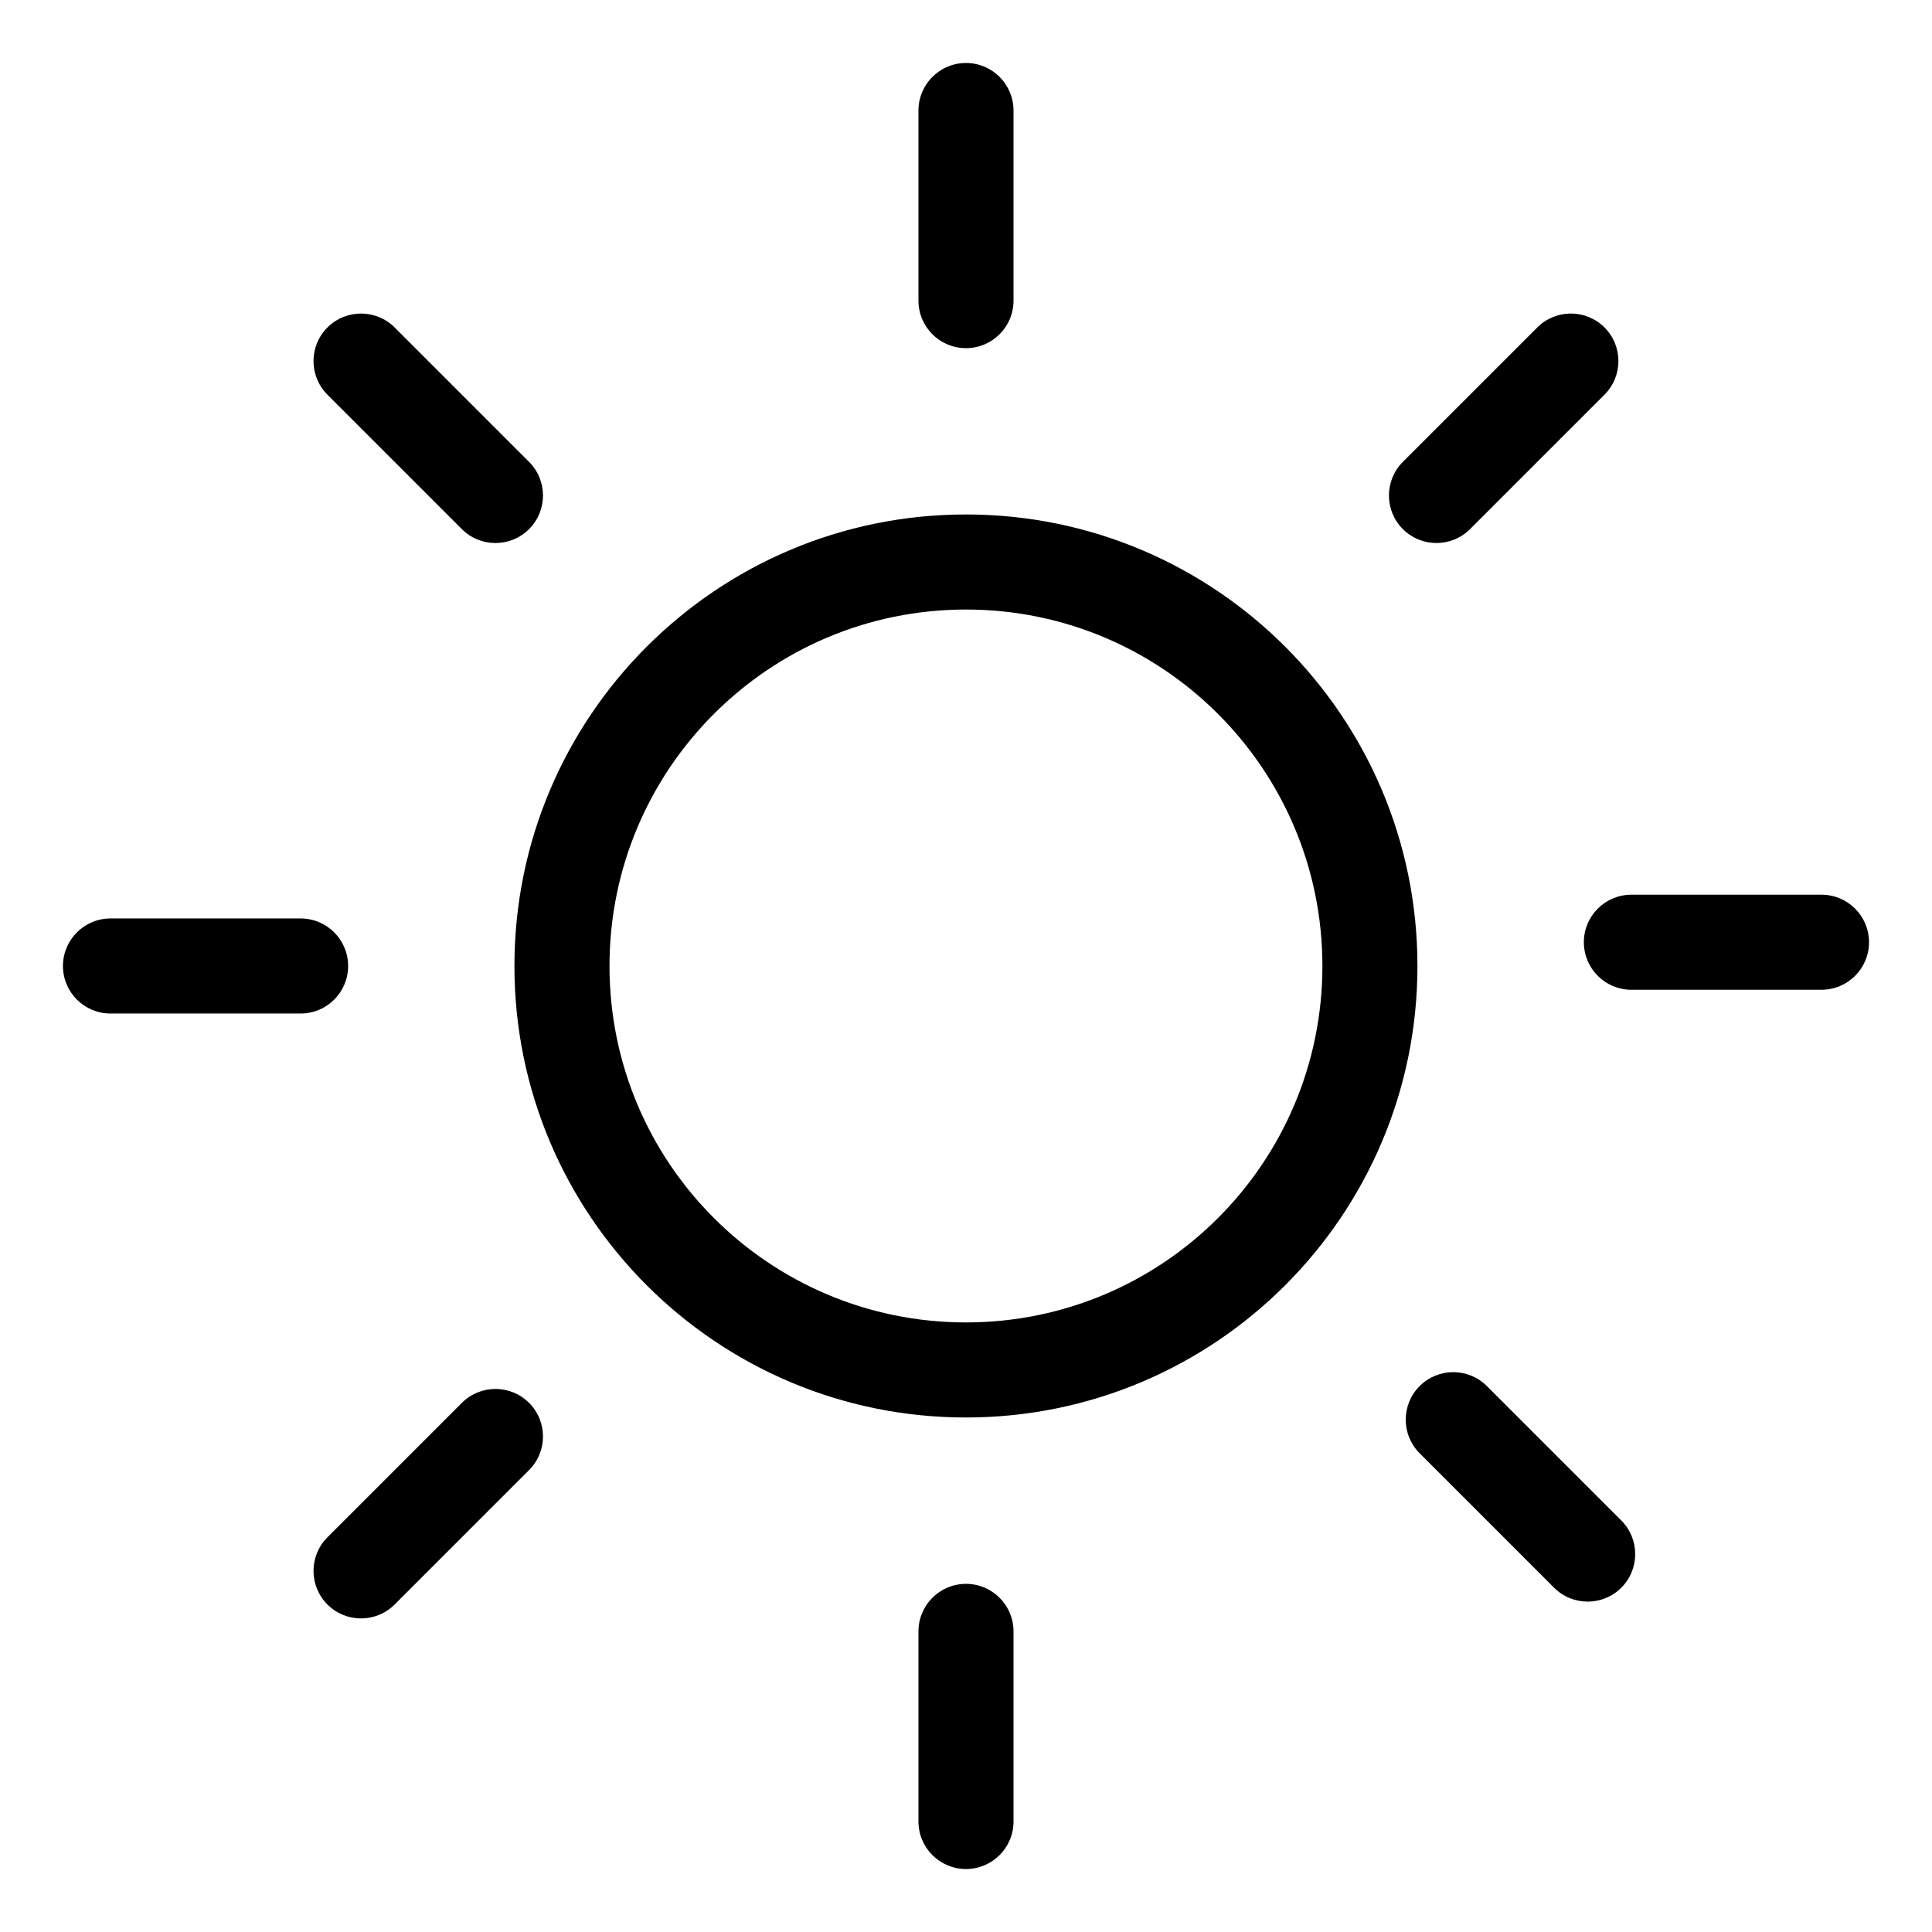
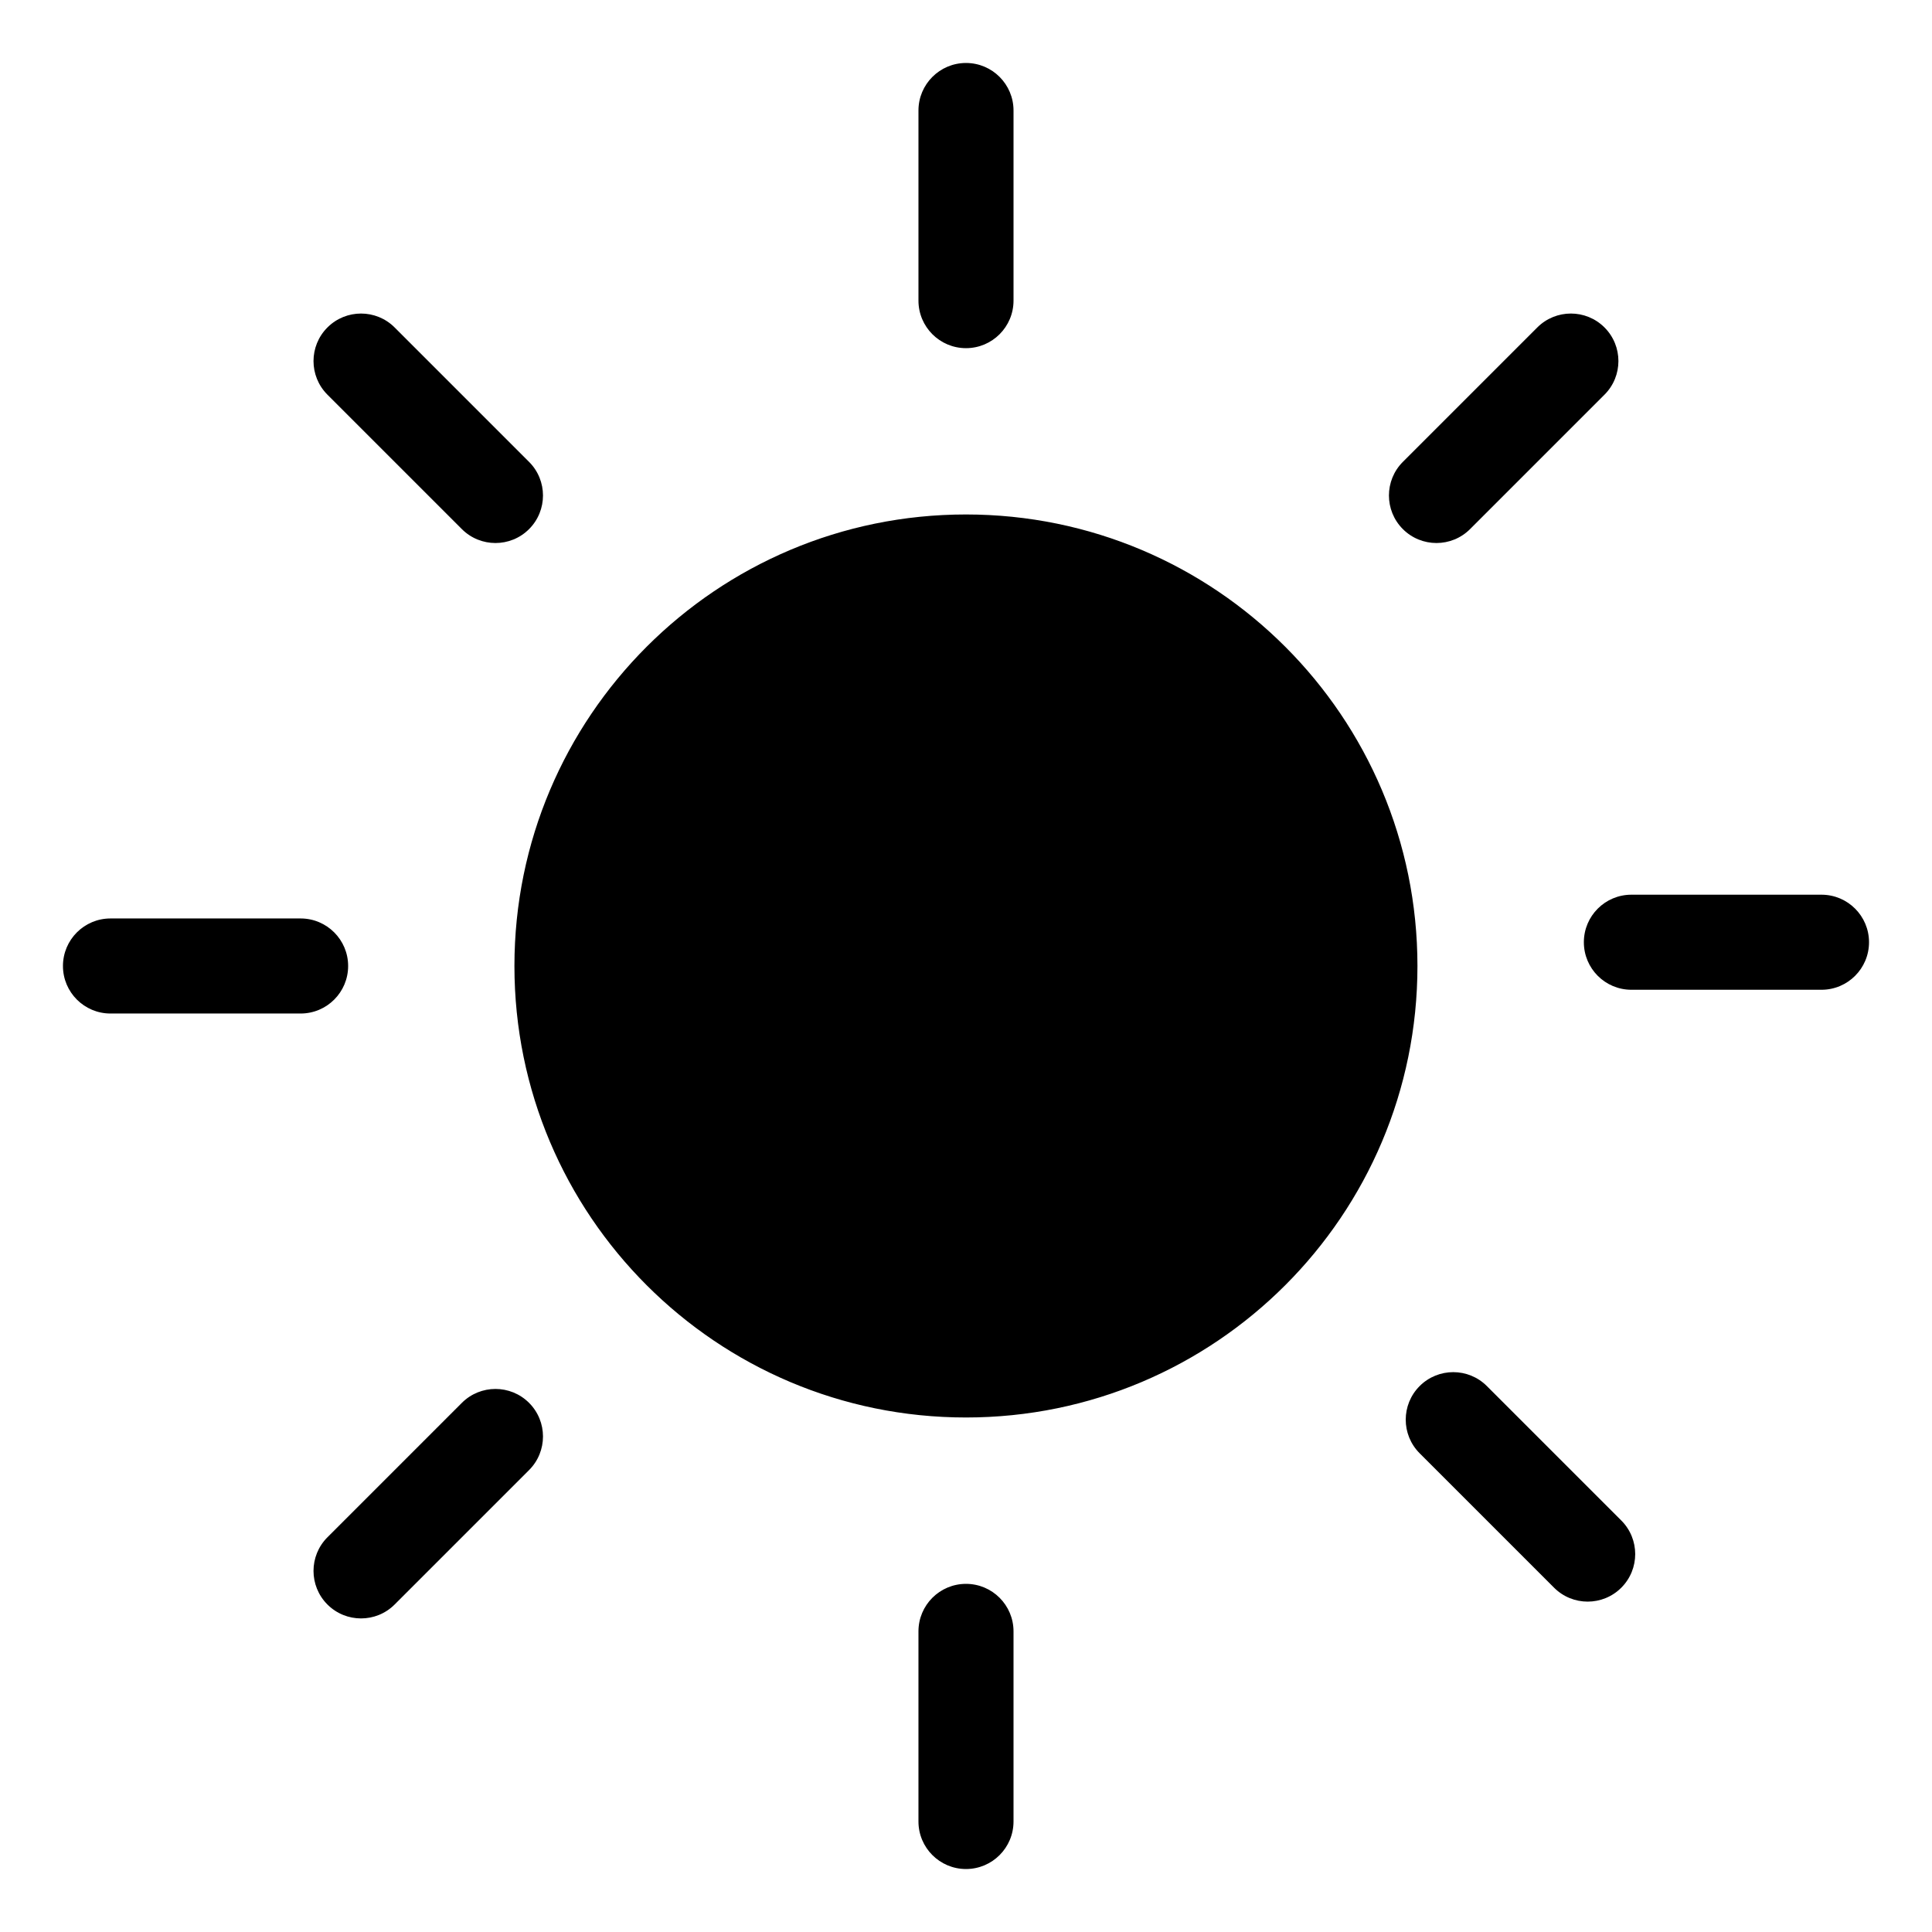
<svg xmlns="http://www.w3.org/2000/svg" fill="#000000" width="800px" height="800px" version="1.1" viewBox="144 144 512 512">
-   <path d="m400 160.69c6.953 0 12.594 5.641 12.594 12.598v50.379c0 6.957-5.641 12.598-12.594 12.598-6.957 0-12.598-5.641-12.598-12.598v-50.379c0-6.957 5.641-12.598 12.598-12.598zm-163.74 239.31c0 6.953-5.641 12.594-12.598 12.594h-50.379c-6.957 0-12.598-5.641-12.598-12.594 0-6.957 5.641-12.598 12.598-12.598h50.379c6.957 0 12.598 5.641 12.598 12.598zm403.05-6.301c0 6.957-5.641 12.598-12.598 12.598h-50.379c-6.957 0-12.594-5.641-12.594-12.598 0-6.953 5.637-12.594 12.594-12.594h50.379c6.957 0 12.598 5.641 12.598 12.594zm-239.31 170.04c6.953 0 12.594 5.637 12.594 12.594v50.379c0 6.957-5.641 12.598-12.594 12.598-6.957 0-12.598-5.641-12.598-12.598v-50.379c0-6.957 5.641-12.594 12.598-12.594zm169.21-332.96c4.918 4.918 4.918 12.895 0 17.812l-35.625 35.625c-4.918 4.918-12.891 4.918-17.812 0-4.918-4.918-4.918-12.895 0-17.812l35.625-35.625c4.922-4.918 12.895-4.918 17.812 0zm-285 53.438c-4.918 4.918-12.895 4.918-17.812 0l-35.625-35.625c-4.918-4.918-4.918-12.895 0-17.812s12.895-4.918 17.812 0l35.625 35.625c4.918 4.918 4.918 12.895 0 17.812zm289.45 280.54c-4.918 4.918-12.895 4.918-17.812 0l-35.625-35.625c-4.918-4.918-4.918-12.891 0-17.812 4.922-4.918 12.895-4.918 17.812 0l35.625 35.625c4.918 4.922 4.918 12.895 0 17.812zm-289.45-48.984c4.918 4.922 4.918 12.895 0 17.812l-35.625 35.625c-4.918 4.918-12.895 4.918-17.812 0-4.918-4.918-4.918-12.891 0-17.812l35.625-35.625c4.918-4.918 12.895-4.918 17.812 0zm115.78 3.875c-66.086 0-119.66-53.57-119.66-119.65 0-66.086 53.57-119.66 119.66-119.66 66.082 0 119.65 53.57 119.65 119.66 0 66.082-53.57 119.65-119.65 119.65zm0-25.191c52.168 0 94.461-42.293 94.461-94.461 0-52.172-42.293-94.465-94.461-94.465-52.172 0-94.465 42.293-94.465 94.465 0 52.168 42.293 94.461 94.465 94.461z" fill-rule="evenodd" />
+   <path d="m400 160.69c6.953 0 12.594 5.641 12.594 12.598v50.379c0 6.957-5.641 12.598-12.594 12.598-6.957 0-12.598-5.641-12.598-12.598v-50.379c0-6.957 5.641-12.598 12.598-12.598zm-163.74 239.31c0 6.953-5.641 12.594-12.598 12.594h-50.379c-6.957 0-12.598-5.641-12.598-12.594 0-6.957 5.641-12.598 12.598-12.598h50.379c6.957 0 12.598 5.641 12.598 12.598zm403.05-6.301c0 6.957-5.641 12.598-12.598 12.598h-50.379c-6.957 0-12.594-5.641-12.594-12.598 0-6.953 5.637-12.594 12.594-12.594h50.379c6.957 0 12.598 5.641 12.598 12.594zm-239.31 170.04c6.953 0 12.594 5.637 12.594 12.594v50.379c0 6.957-5.641 12.598-12.594 12.598-6.957 0-12.598-5.641-12.598-12.598v-50.379c0-6.957 5.641-12.594 12.598-12.594zm169.21-332.96c4.918 4.918 4.918 12.895 0 17.812l-35.625 35.625c-4.918 4.918-12.891 4.918-17.812 0-4.918-4.918-4.918-12.895 0-17.812l35.625-35.625c4.922-4.918 12.895-4.918 17.812 0zm-285 53.438c-4.918 4.918-12.895 4.918-17.812 0l-35.625-35.625c-4.918-4.918-4.918-12.895 0-17.812s12.895-4.918 17.812 0l35.625 35.625c4.918 4.918 4.918 12.895 0 17.812zm289.45 280.54c-4.918 4.918-12.895 4.918-17.812 0l-35.625-35.625c-4.918-4.918-4.918-12.891 0-17.812 4.922-4.918 12.895-4.918 17.812 0l35.625 35.625c4.918 4.922 4.918 12.895 0 17.812zm-289.45-48.984c4.918 4.922 4.918 12.895 0 17.812l-35.625 35.625c-4.918 4.918-12.895 4.918-17.812 0-4.918-4.918-4.918-12.891 0-17.812l35.625-35.625c4.918-4.918 12.895-4.918 17.812 0zm115.78 3.875c-66.086 0-119.66-53.57-119.66-119.65 0-66.086 53.57-119.66 119.66-119.66 66.082 0 119.65 53.57 119.65 119.66 0 66.082-53.57 119.65-119.65 119.65zm0-25.191z" fill-rule="evenodd" />
</svg>